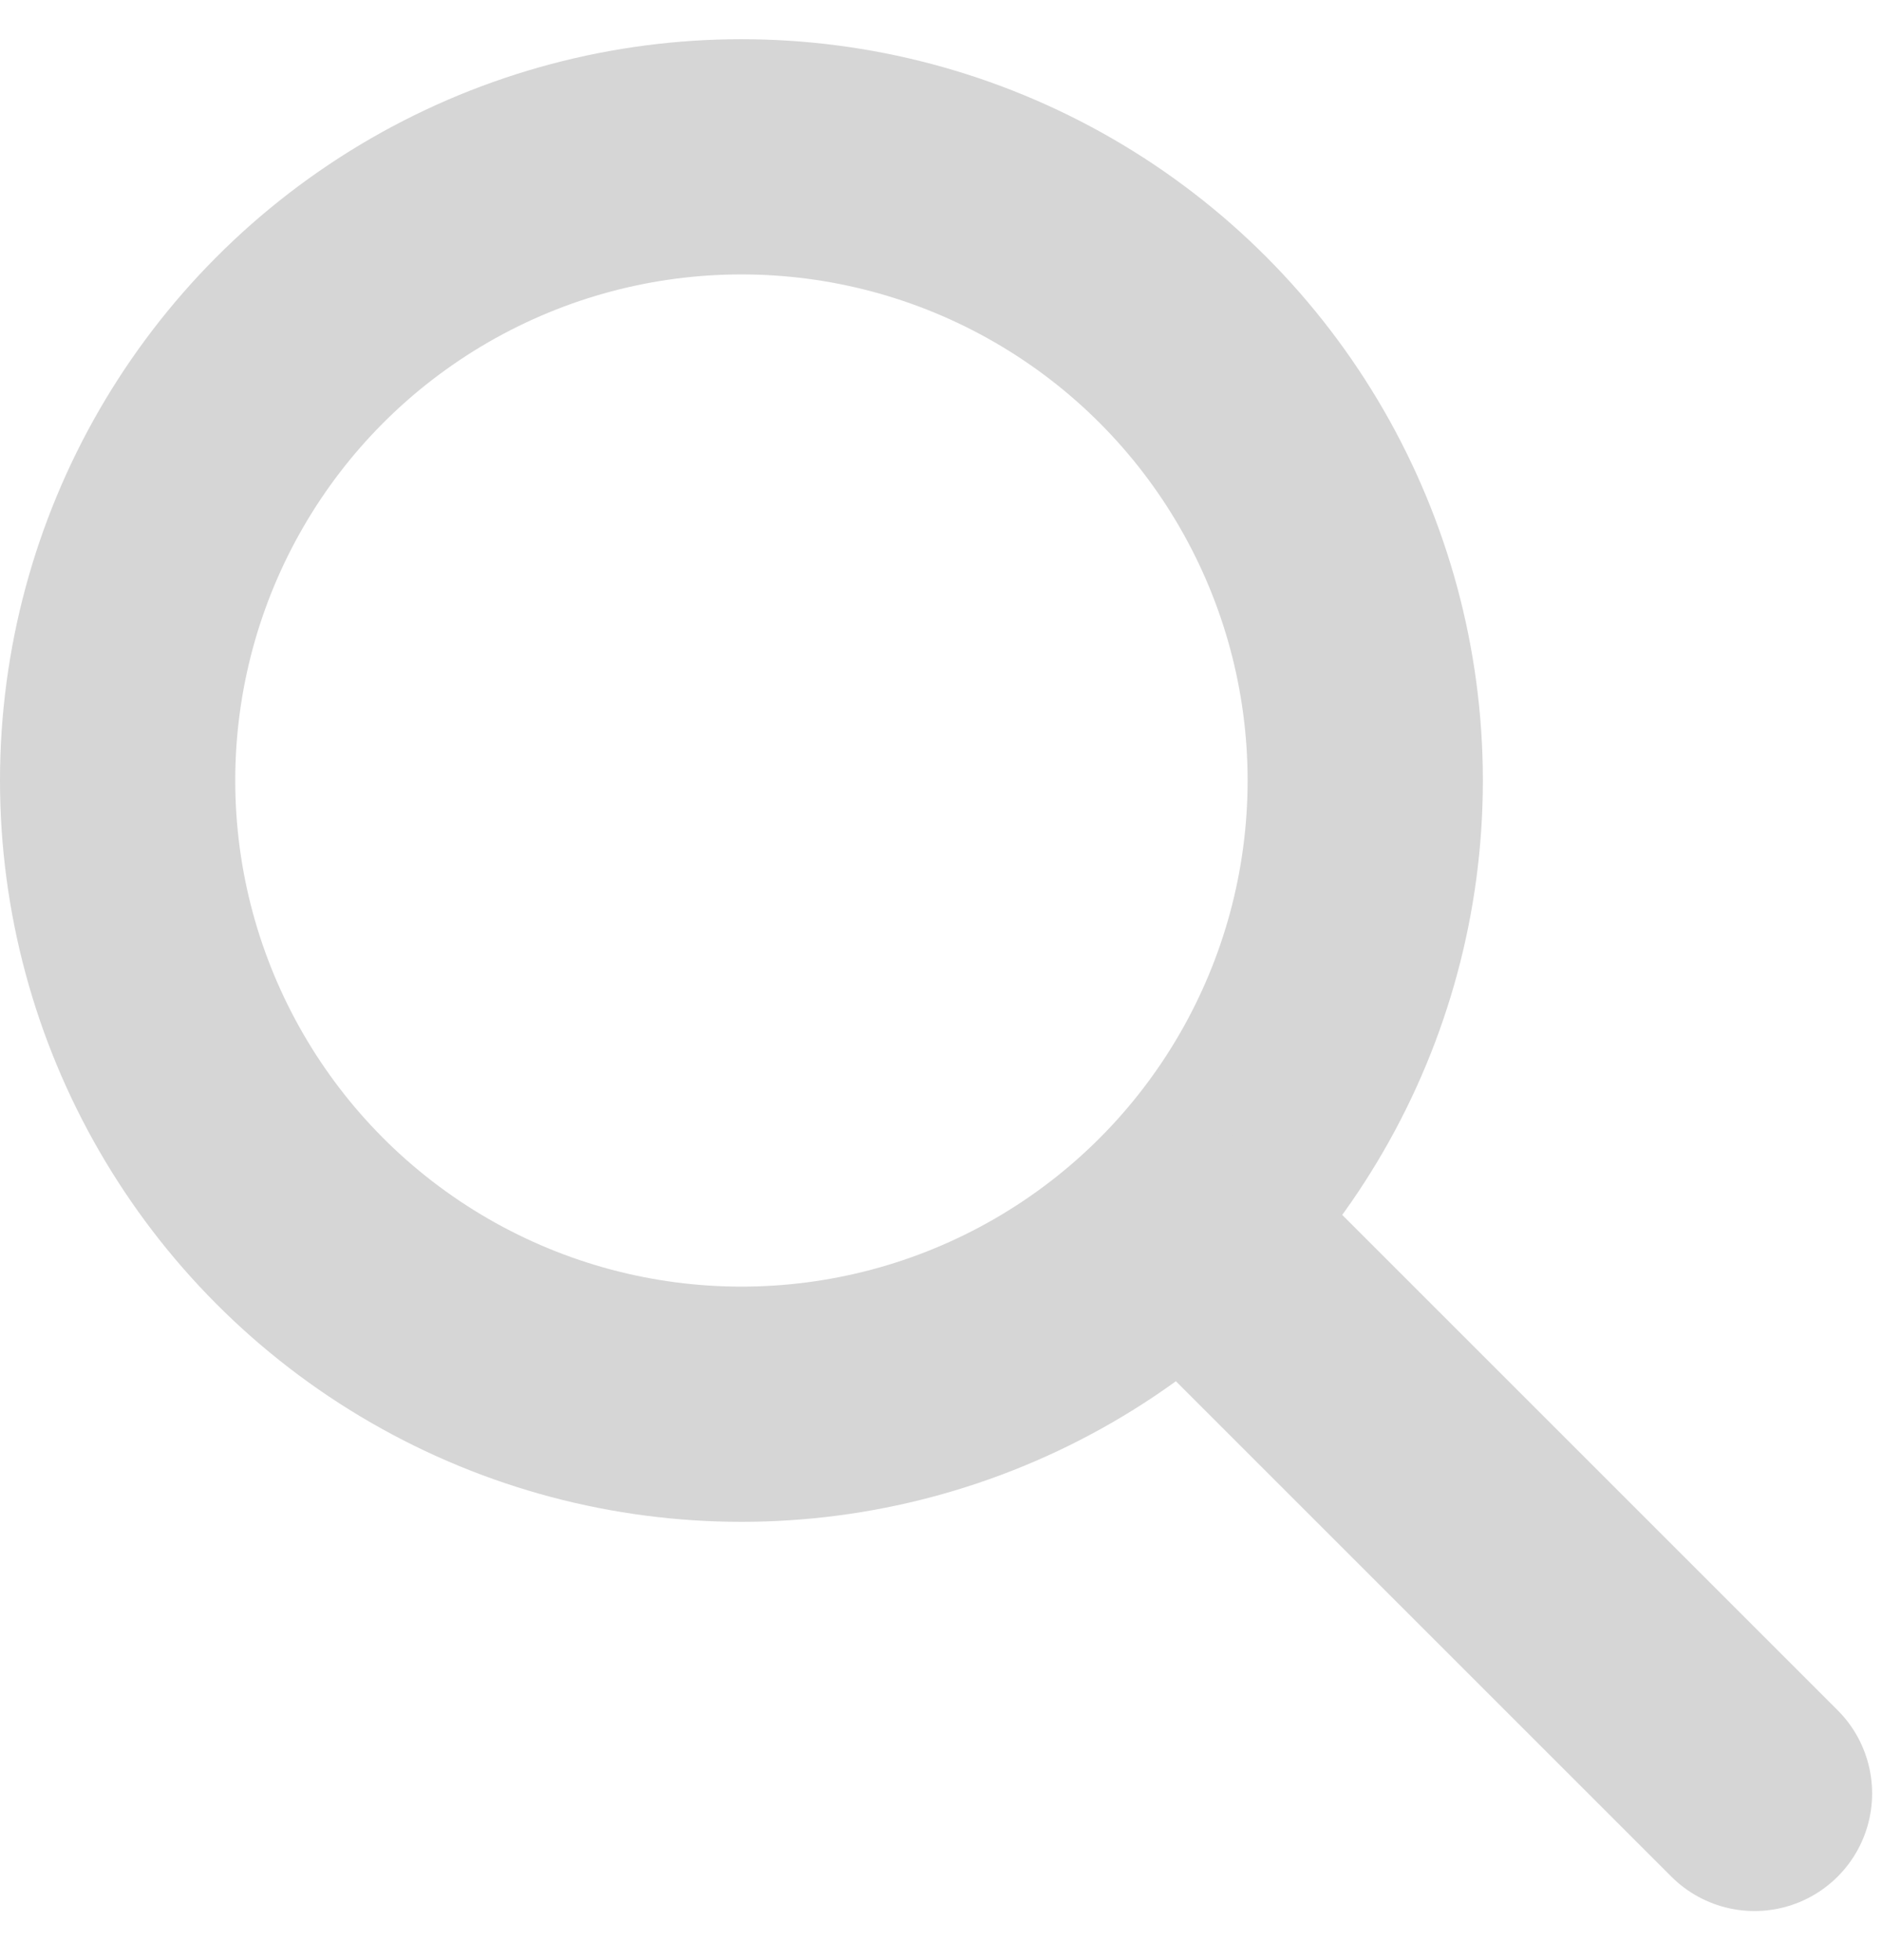
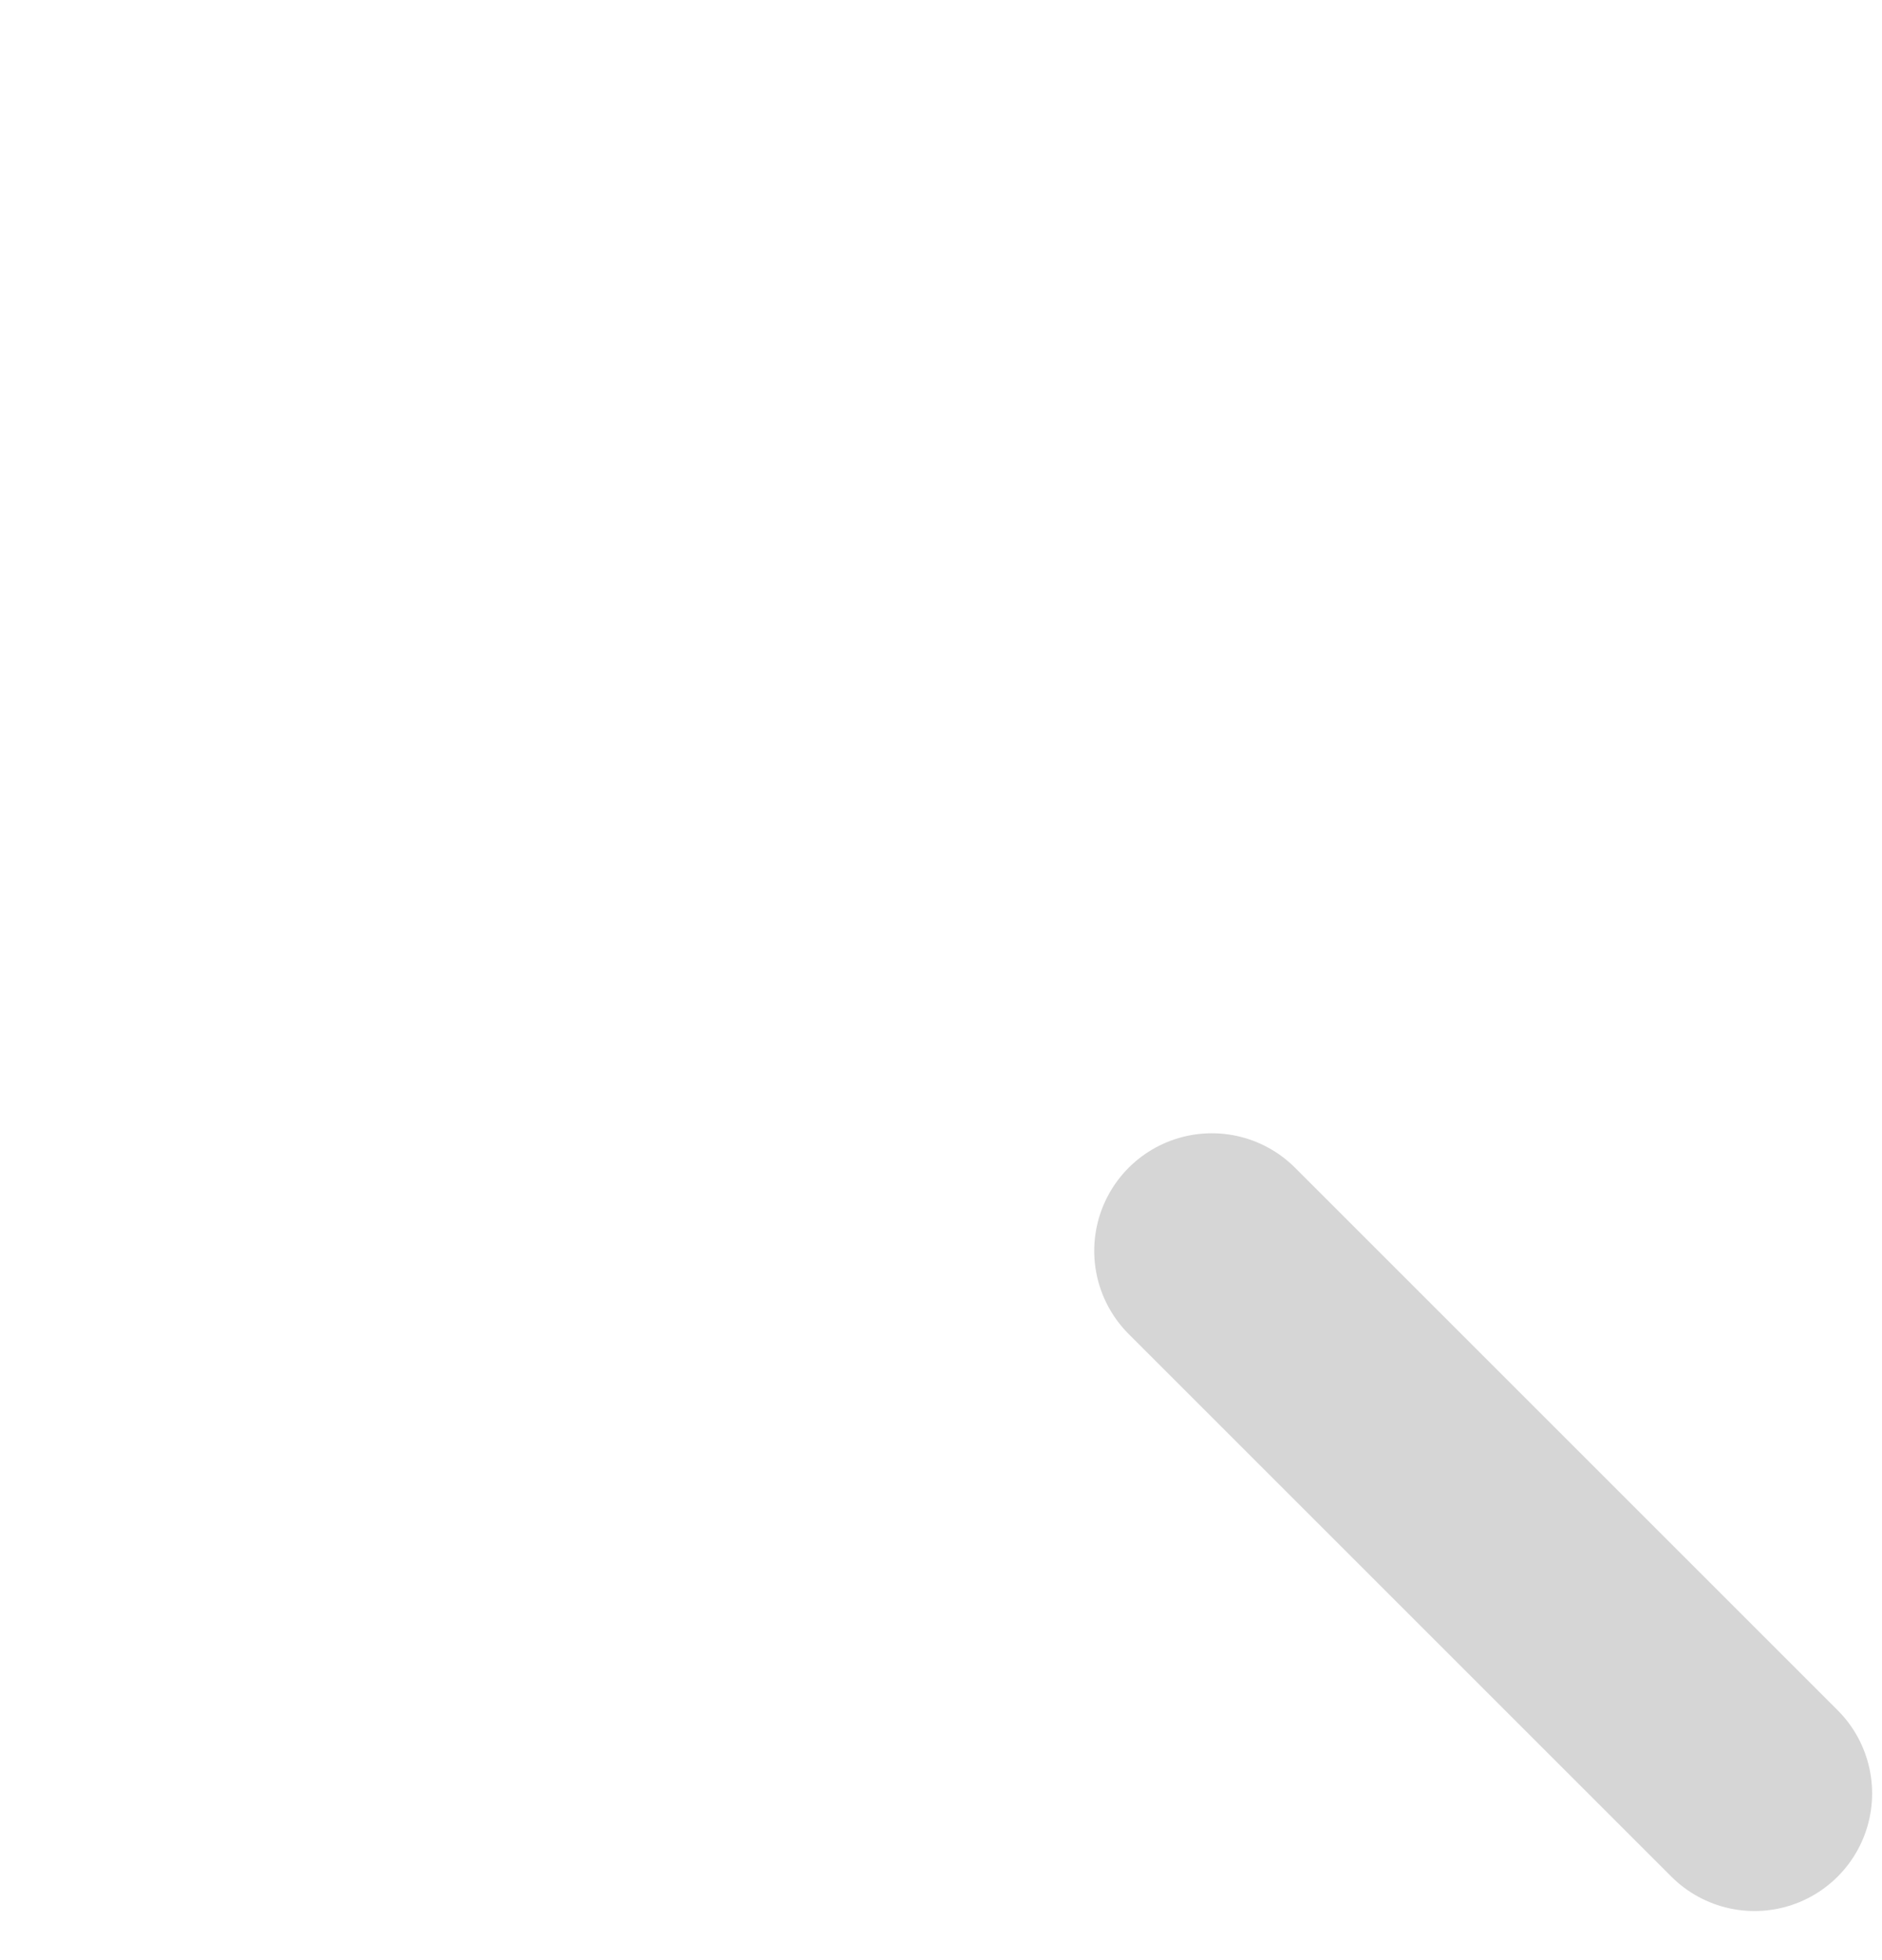
<svg xmlns="http://www.w3.org/2000/svg" width="24" height="25" viewBox="0 0 24 25" fill="none">
-   <circle cx="9.455" cy="9.955" r="7.955" stroke="#D6D6D6" stroke-width="3" />
  <path d="M15.454 15.954L22.374 22.874" stroke="#D6D6D6" stroke-width="3" stroke-linecap="round" />
</svg>